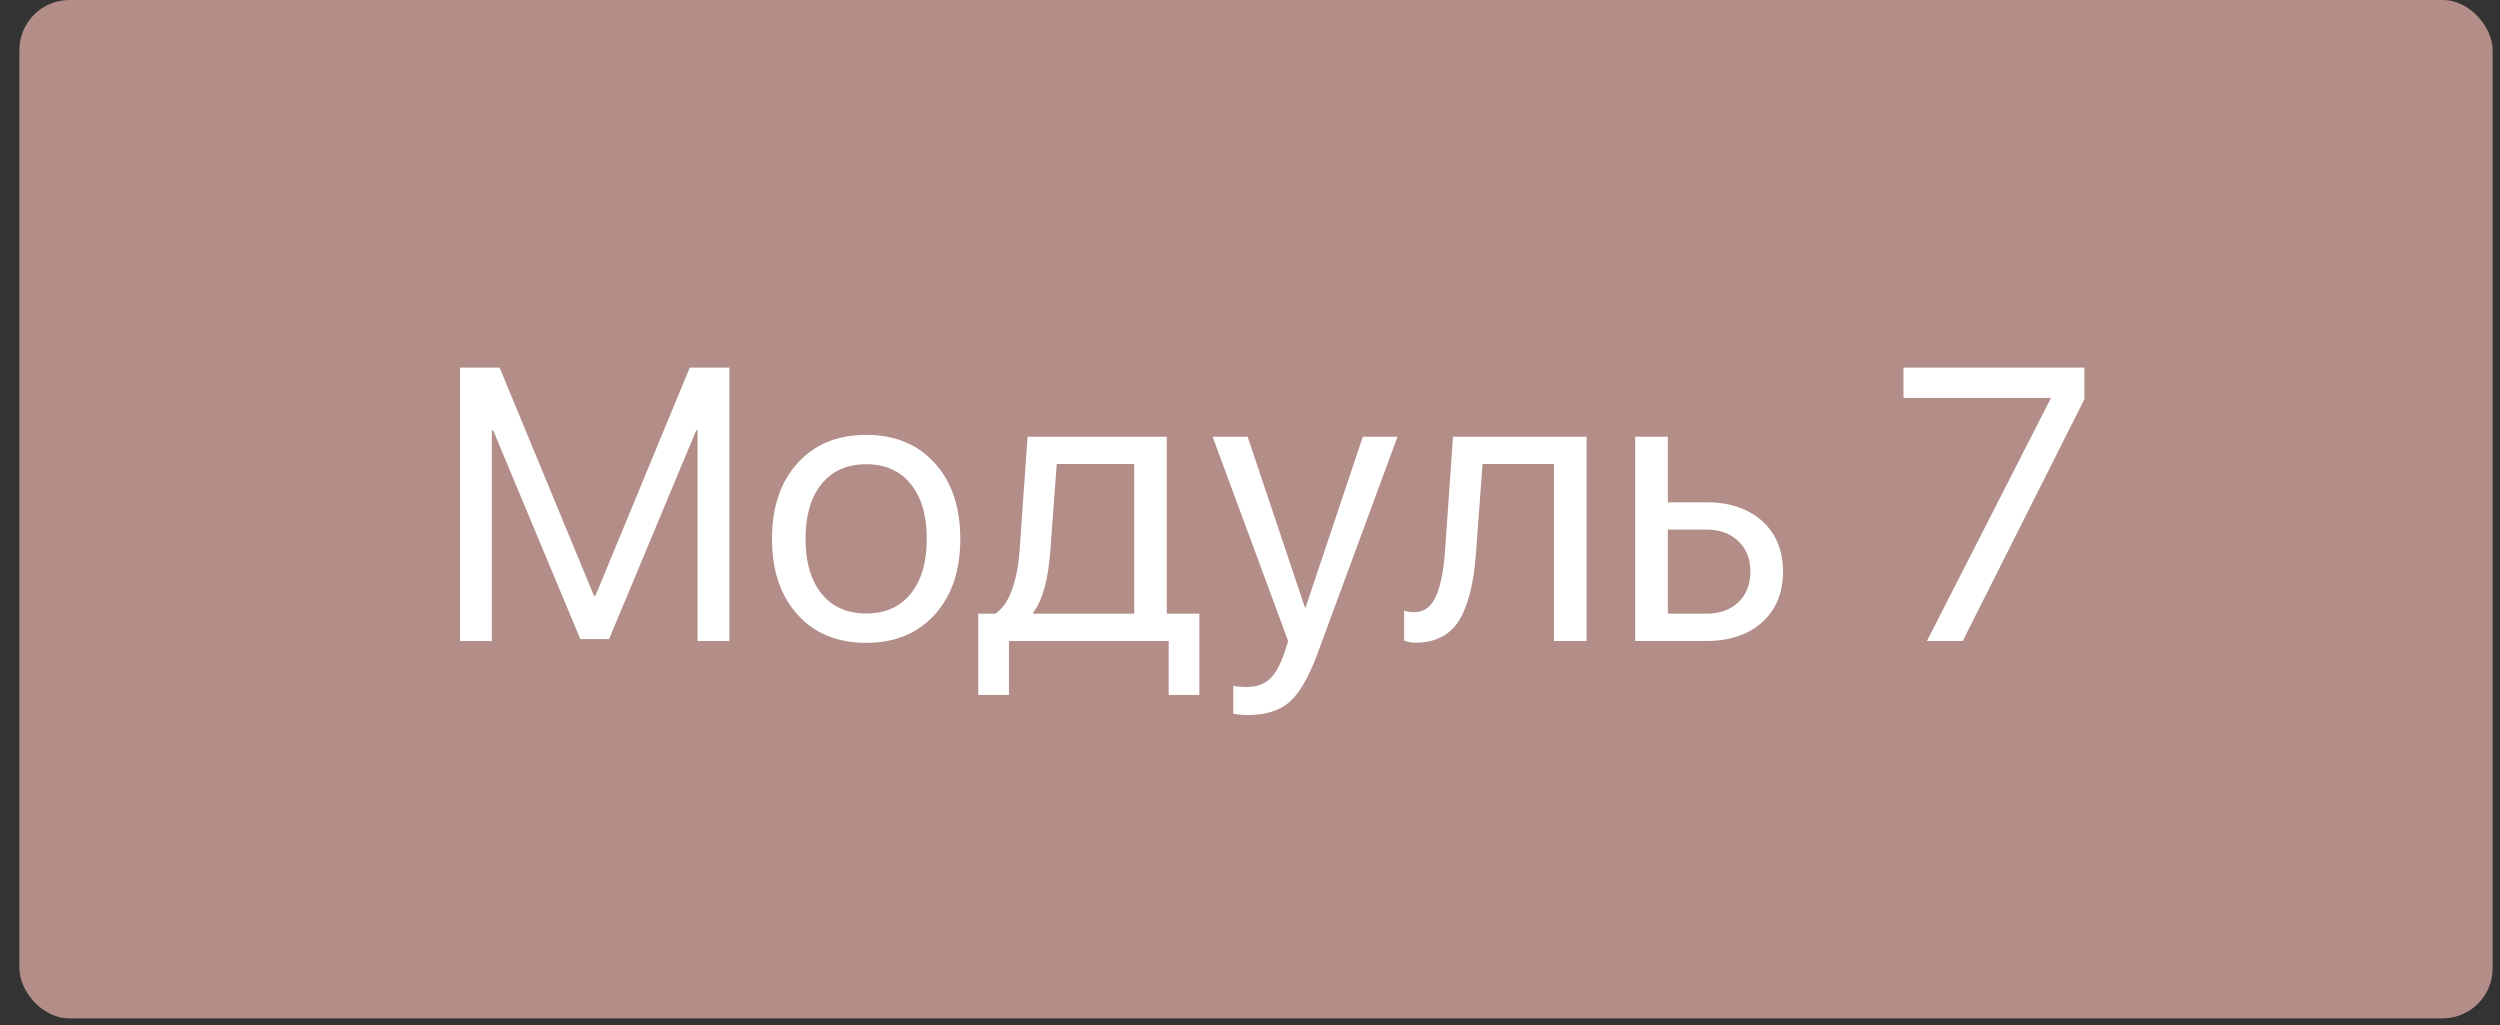
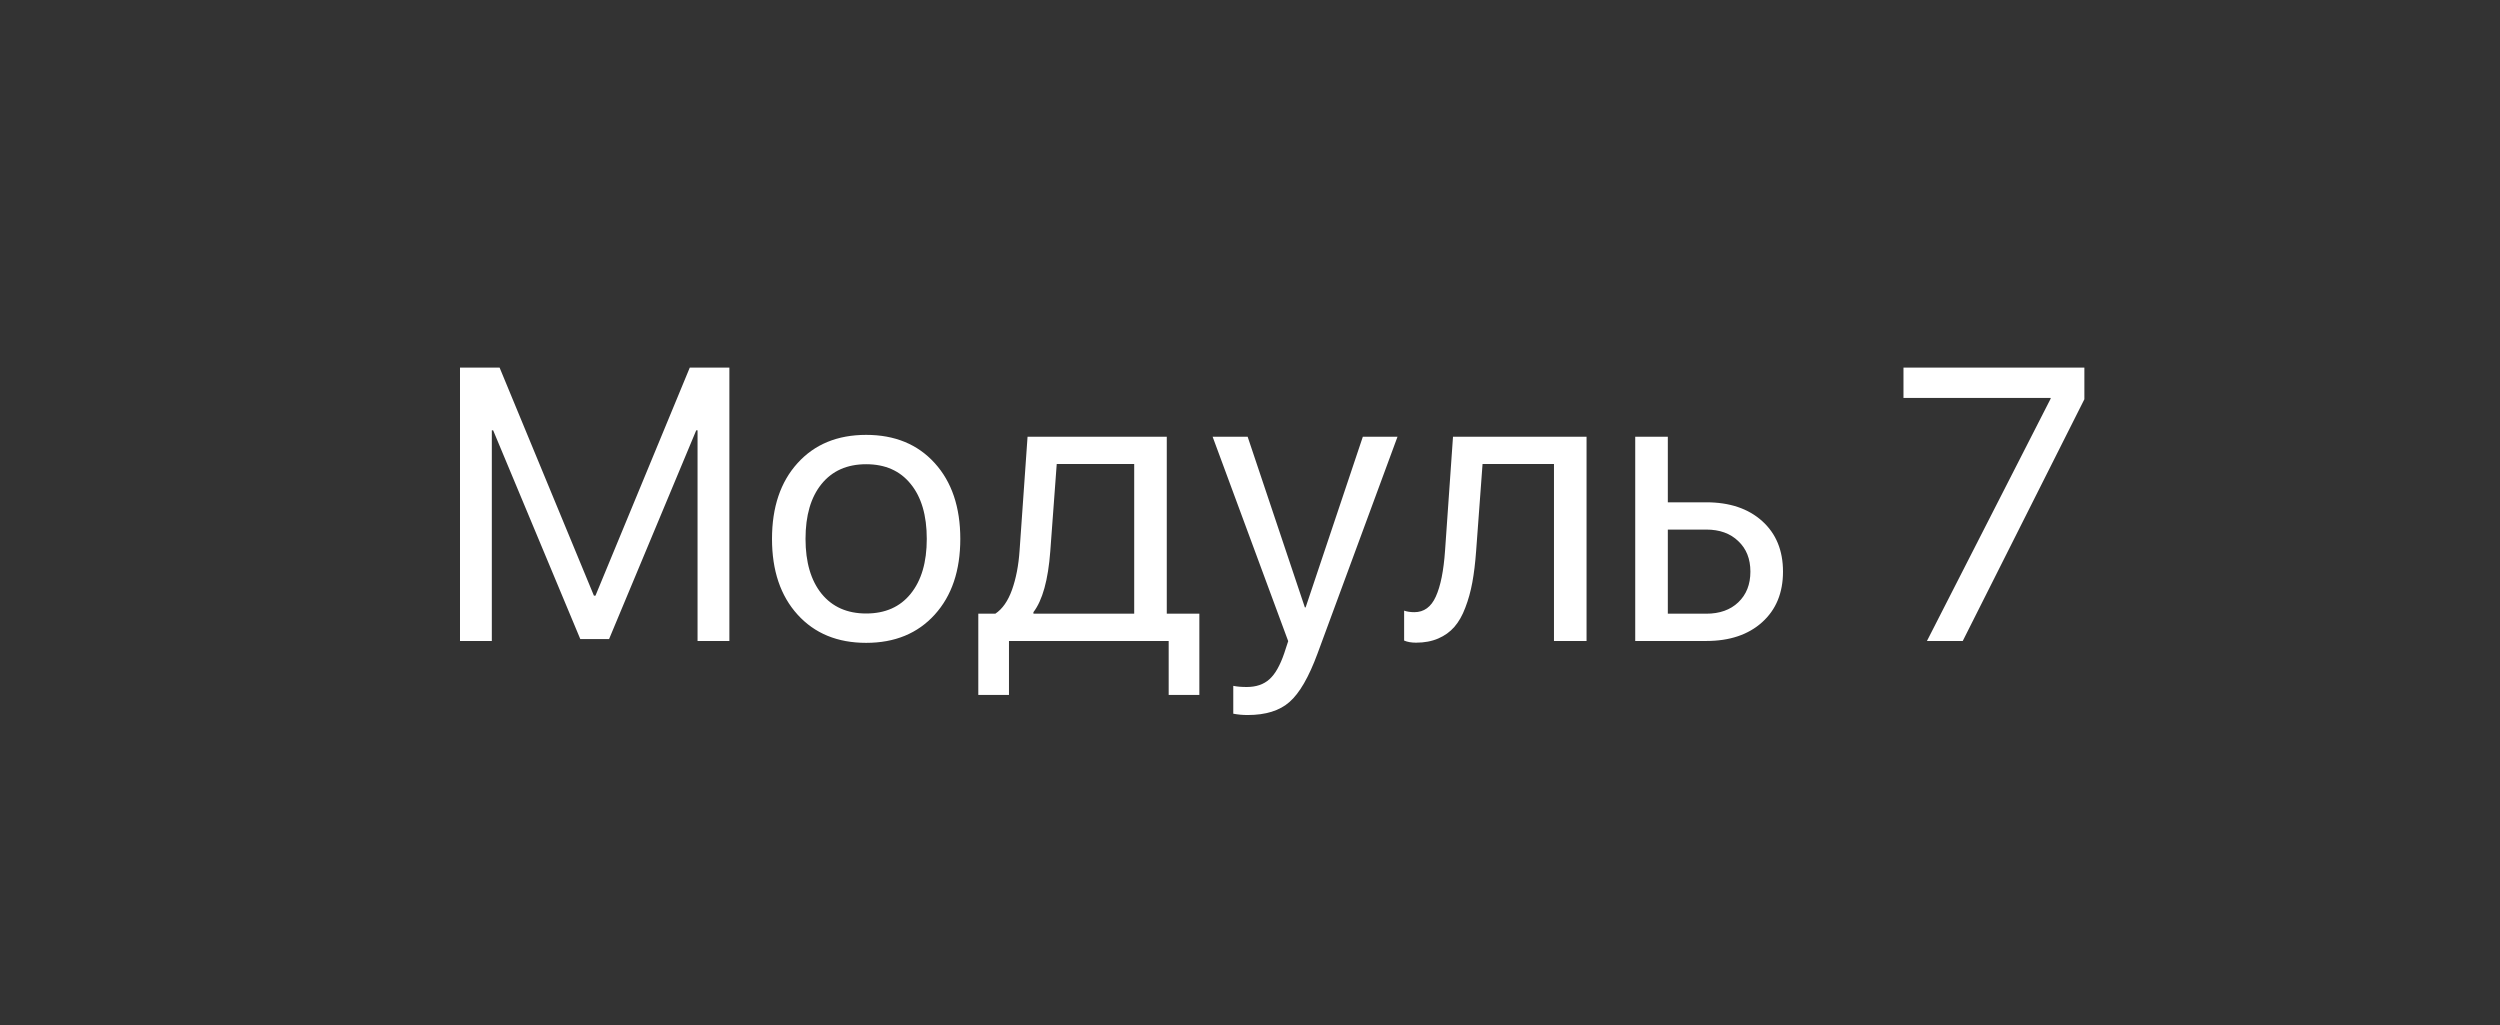
<svg xmlns="http://www.w3.org/2000/svg" width="100" height="41" viewBox="0 0 100 41" fill="none">
  <rect x="0" y="0" width="100" height="41" fill="#333333" stroke="none" />
-   <rect x="0.776" width="98.928" height="40.735" rx="2" fill="#B38E89" />
  <path d="M29.175 14.705V25.639H27.902V17.213H27.849L24.363 25.563H23.212L19.726 17.213H19.673V25.639H18.4V14.705H19.984L23.757 23.828H23.818L27.591 14.705H29.175ZM37.389 24.585C36.707 25.338 35.792 25.714 34.646 25.714C33.499 25.714 32.585 25.338 31.903 24.585C31.221 23.833 30.88 22.823 30.88 21.555C30.88 20.287 31.221 19.276 31.903 18.524C32.585 17.771 33.499 17.395 34.646 17.395C35.792 17.395 36.707 17.771 37.389 18.524C38.071 19.276 38.412 20.287 38.412 21.555C38.412 22.823 38.071 23.833 37.389 24.585ZM34.646 24.54C35.409 24.54 36.002 24.277 36.426 23.752C36.856 23.221 37.071 22.489 37.071 21.555C37.071 20.615 36.856 19.883 36.426 19.357C36.002 18.832 35.409 18.569 34.646 18.569C33.883 18.569 33.287 18.834 32.858 19.365C32.433 19.89 32.221 20.62 32.221 21.555C32.221 22.489 32.436 23.221 32.865 23.752C33.295 24.277 33.888 24.54 34.646 24.54ZM45.368 24.548V18.561H42.269L42.011 22.055C41.925 23.201 41.7 24.012 41.337 24.487V24.548H45.368ZM40.359 27.798H39.132V24.548H39.813C40.096 24.361 40.319 24.042 40.48 23.593C40.642 23.138 40.743 22.615 40.783 22.024L41.102 17.47H46.671V24.548H47.974V27.798H46.747V25.639H40.359V27.798ZM49.906 28.601C49.709 28.601 49.517 28.584 49.331 28.548V27.434C49.482 27.465 49.661 27.48 49.868 27.48C50.247 27.48 50.55 27.376 50.778 27.169C51.005 26.967 51.202 26.621 51.369 26.131L51.528 25.646L48.505 17.47H49.906L52.195 24.297H52.225L54.513 17.47H55.9L52.702 26.139C52.354 27.083 51.98 27.73 51.581 28.078C51.187 28.427 50.629 28.601 49.906 28.601ZM59.044 22.055C59.009 22.524 58.959 22.939 58.893 23.297C58.827 23.656 58.734 23.992 58.613 24.305C58.496 24.618 58.35 24.876 58.173 25.078C58.001 25.275 57.787 25.429 57.529 25.54C57.272 25.651 56.976 25.707 56.642 25.707C56.456 25.707 56.297 25.679 56.165 25.623V24.426C56.286 24.467 56.423 24.487 56.574 24.487C56.958 24.487 57.244 24.28 57.431 23.866C57.623 23.446 57.746 22.833 57.802 22.024L58.12 17.47H63.462V25.639H62.159V18.561H59.302L59.044 22.055ZM68.251 21.183H66.713V24.548H68.251C68.786 24.548 69.213 24.396 69.531 24.093C69.855 23.785 70.016 23.376 70.016 22.865C70.016 22.355 69.855 21.949 69.531 21.645C69.213 21.337 68.786 21.183 68.251 21.183ZM65.409 25.639V17.47H66.713V20.092H68.251C69.185 20.092 69.93 20.342 70.486 20.842C71.042 21.342 71.32 22.017 71.32 22.865C71.32 23.714 71.042 24.388 70.486 24.889C69.93 25.389 69.185 25.639 68.251 25.639H65.409ZM77.078 25.639L82.026 15.947V15.917H76.139V14.705H83.375V15.97L78.51 25.639H77.078Z" fill="white" />
</svg>